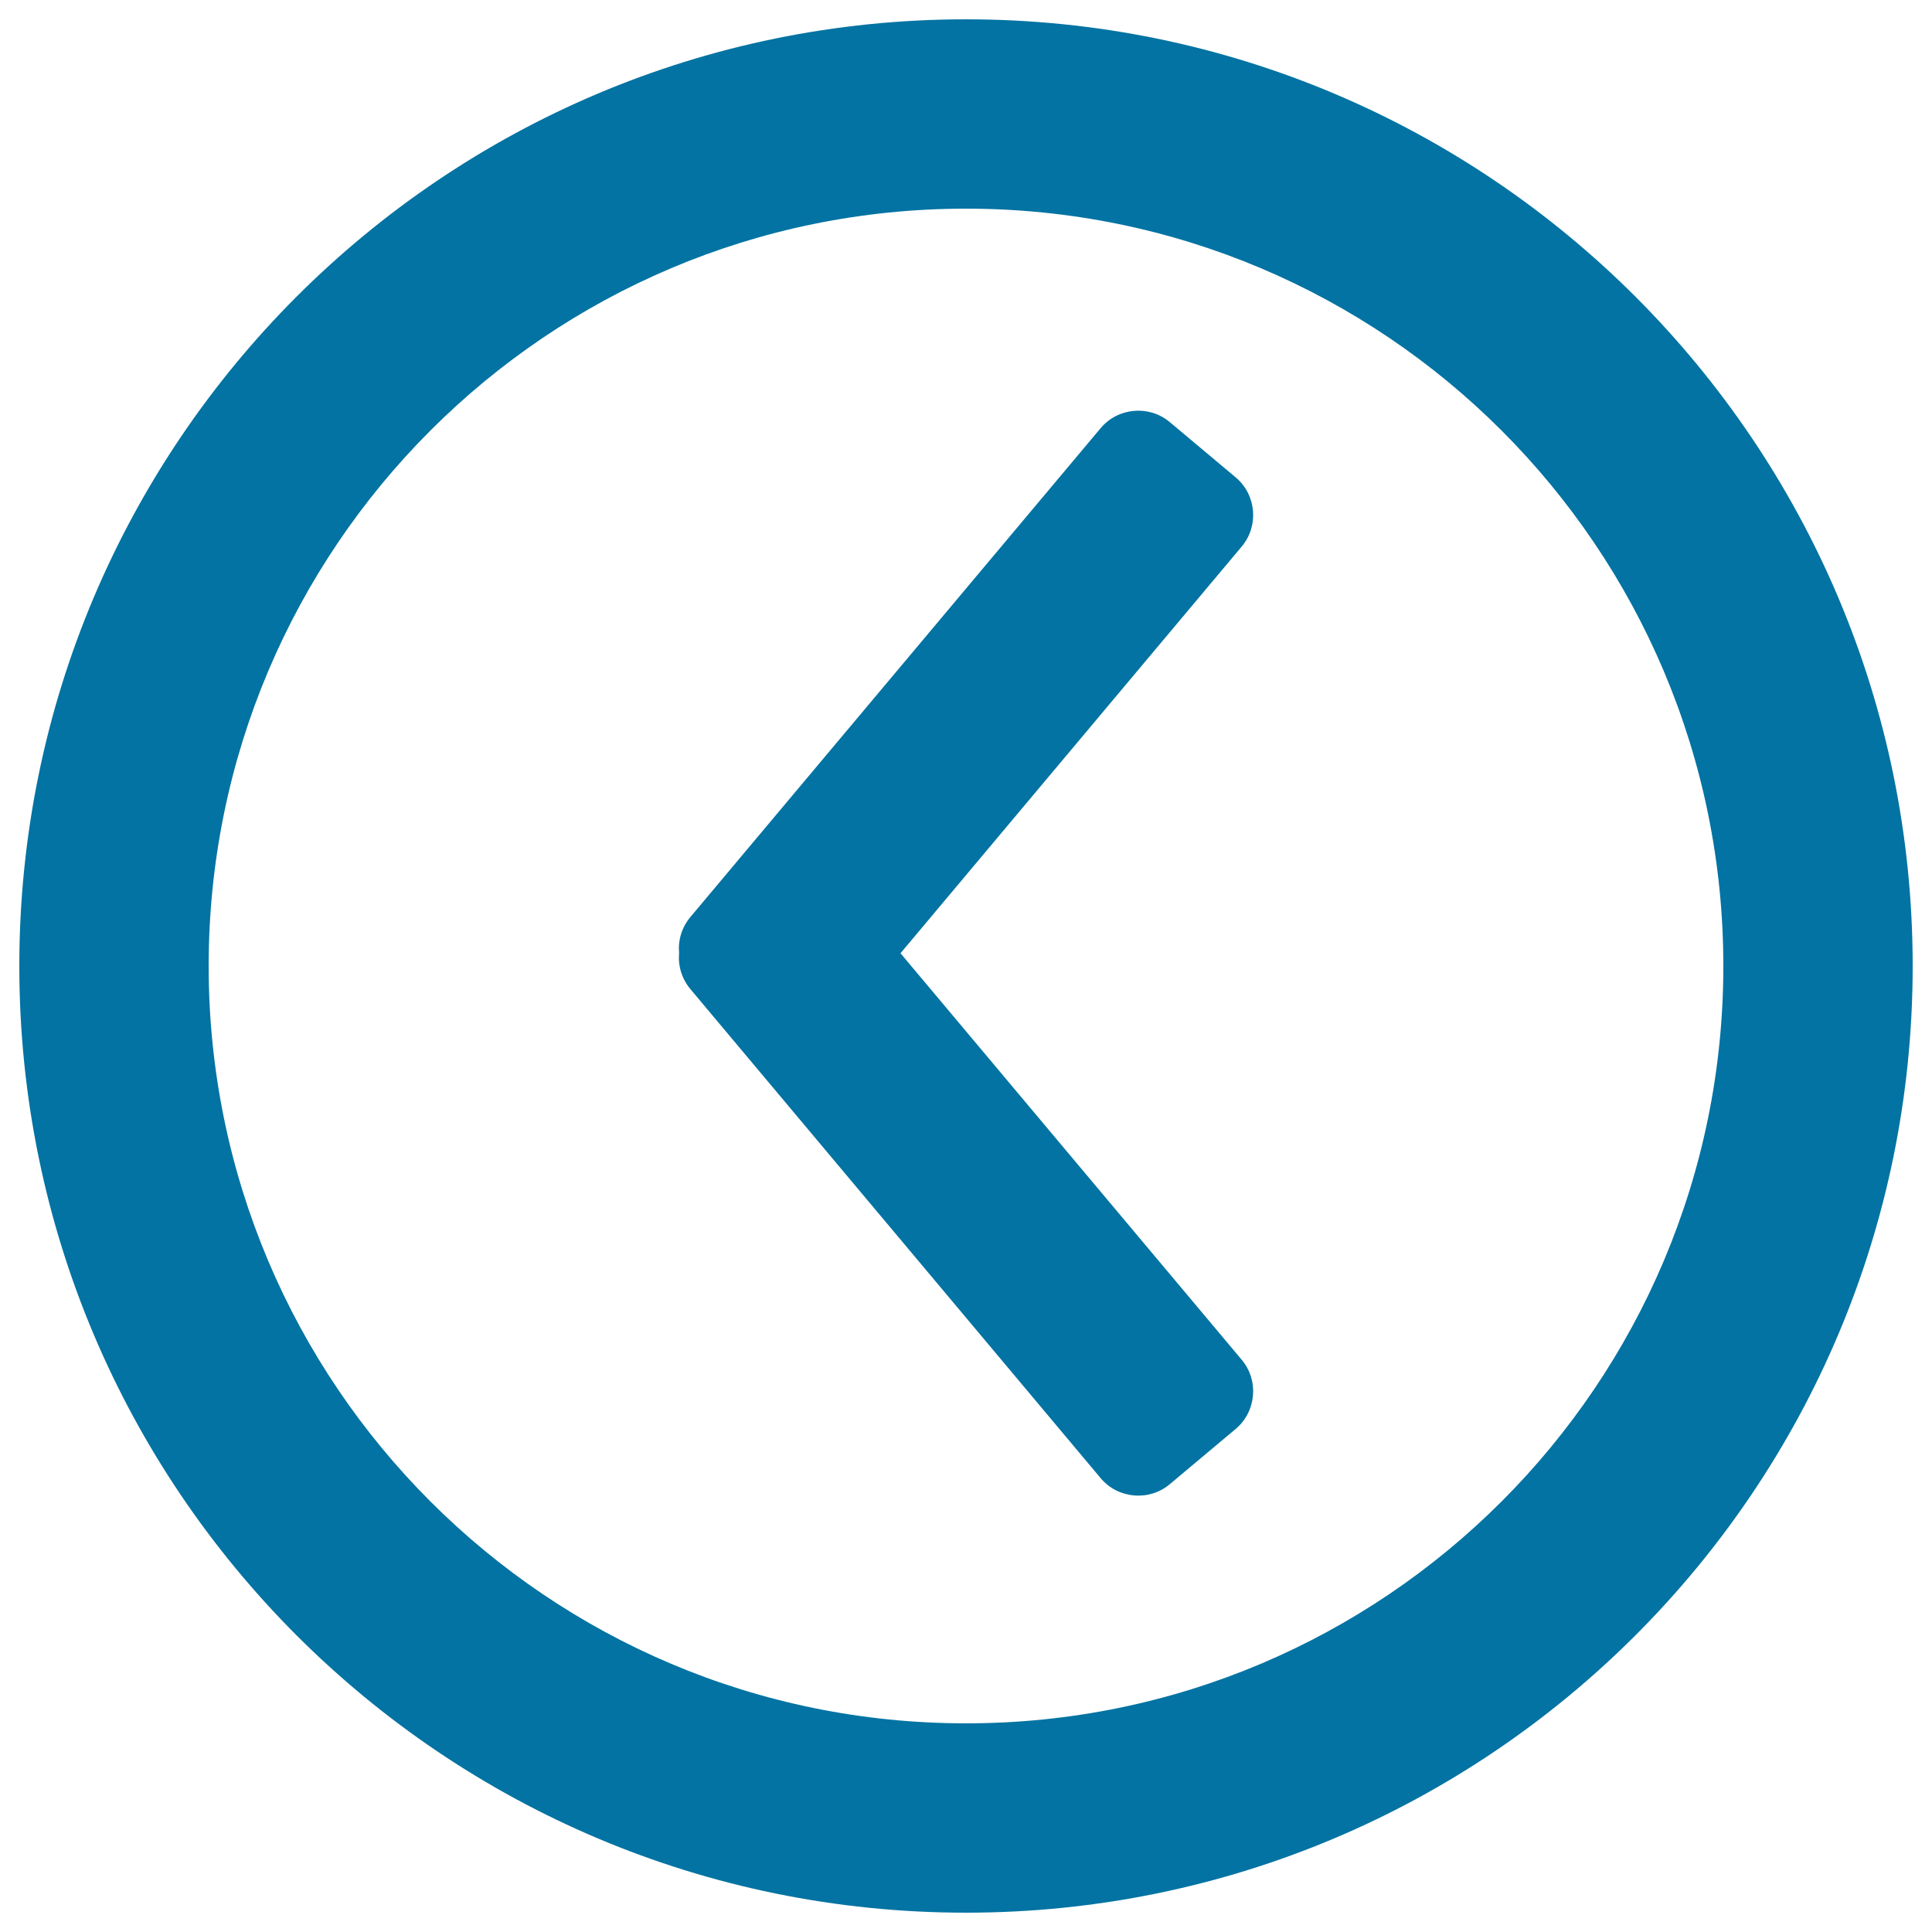
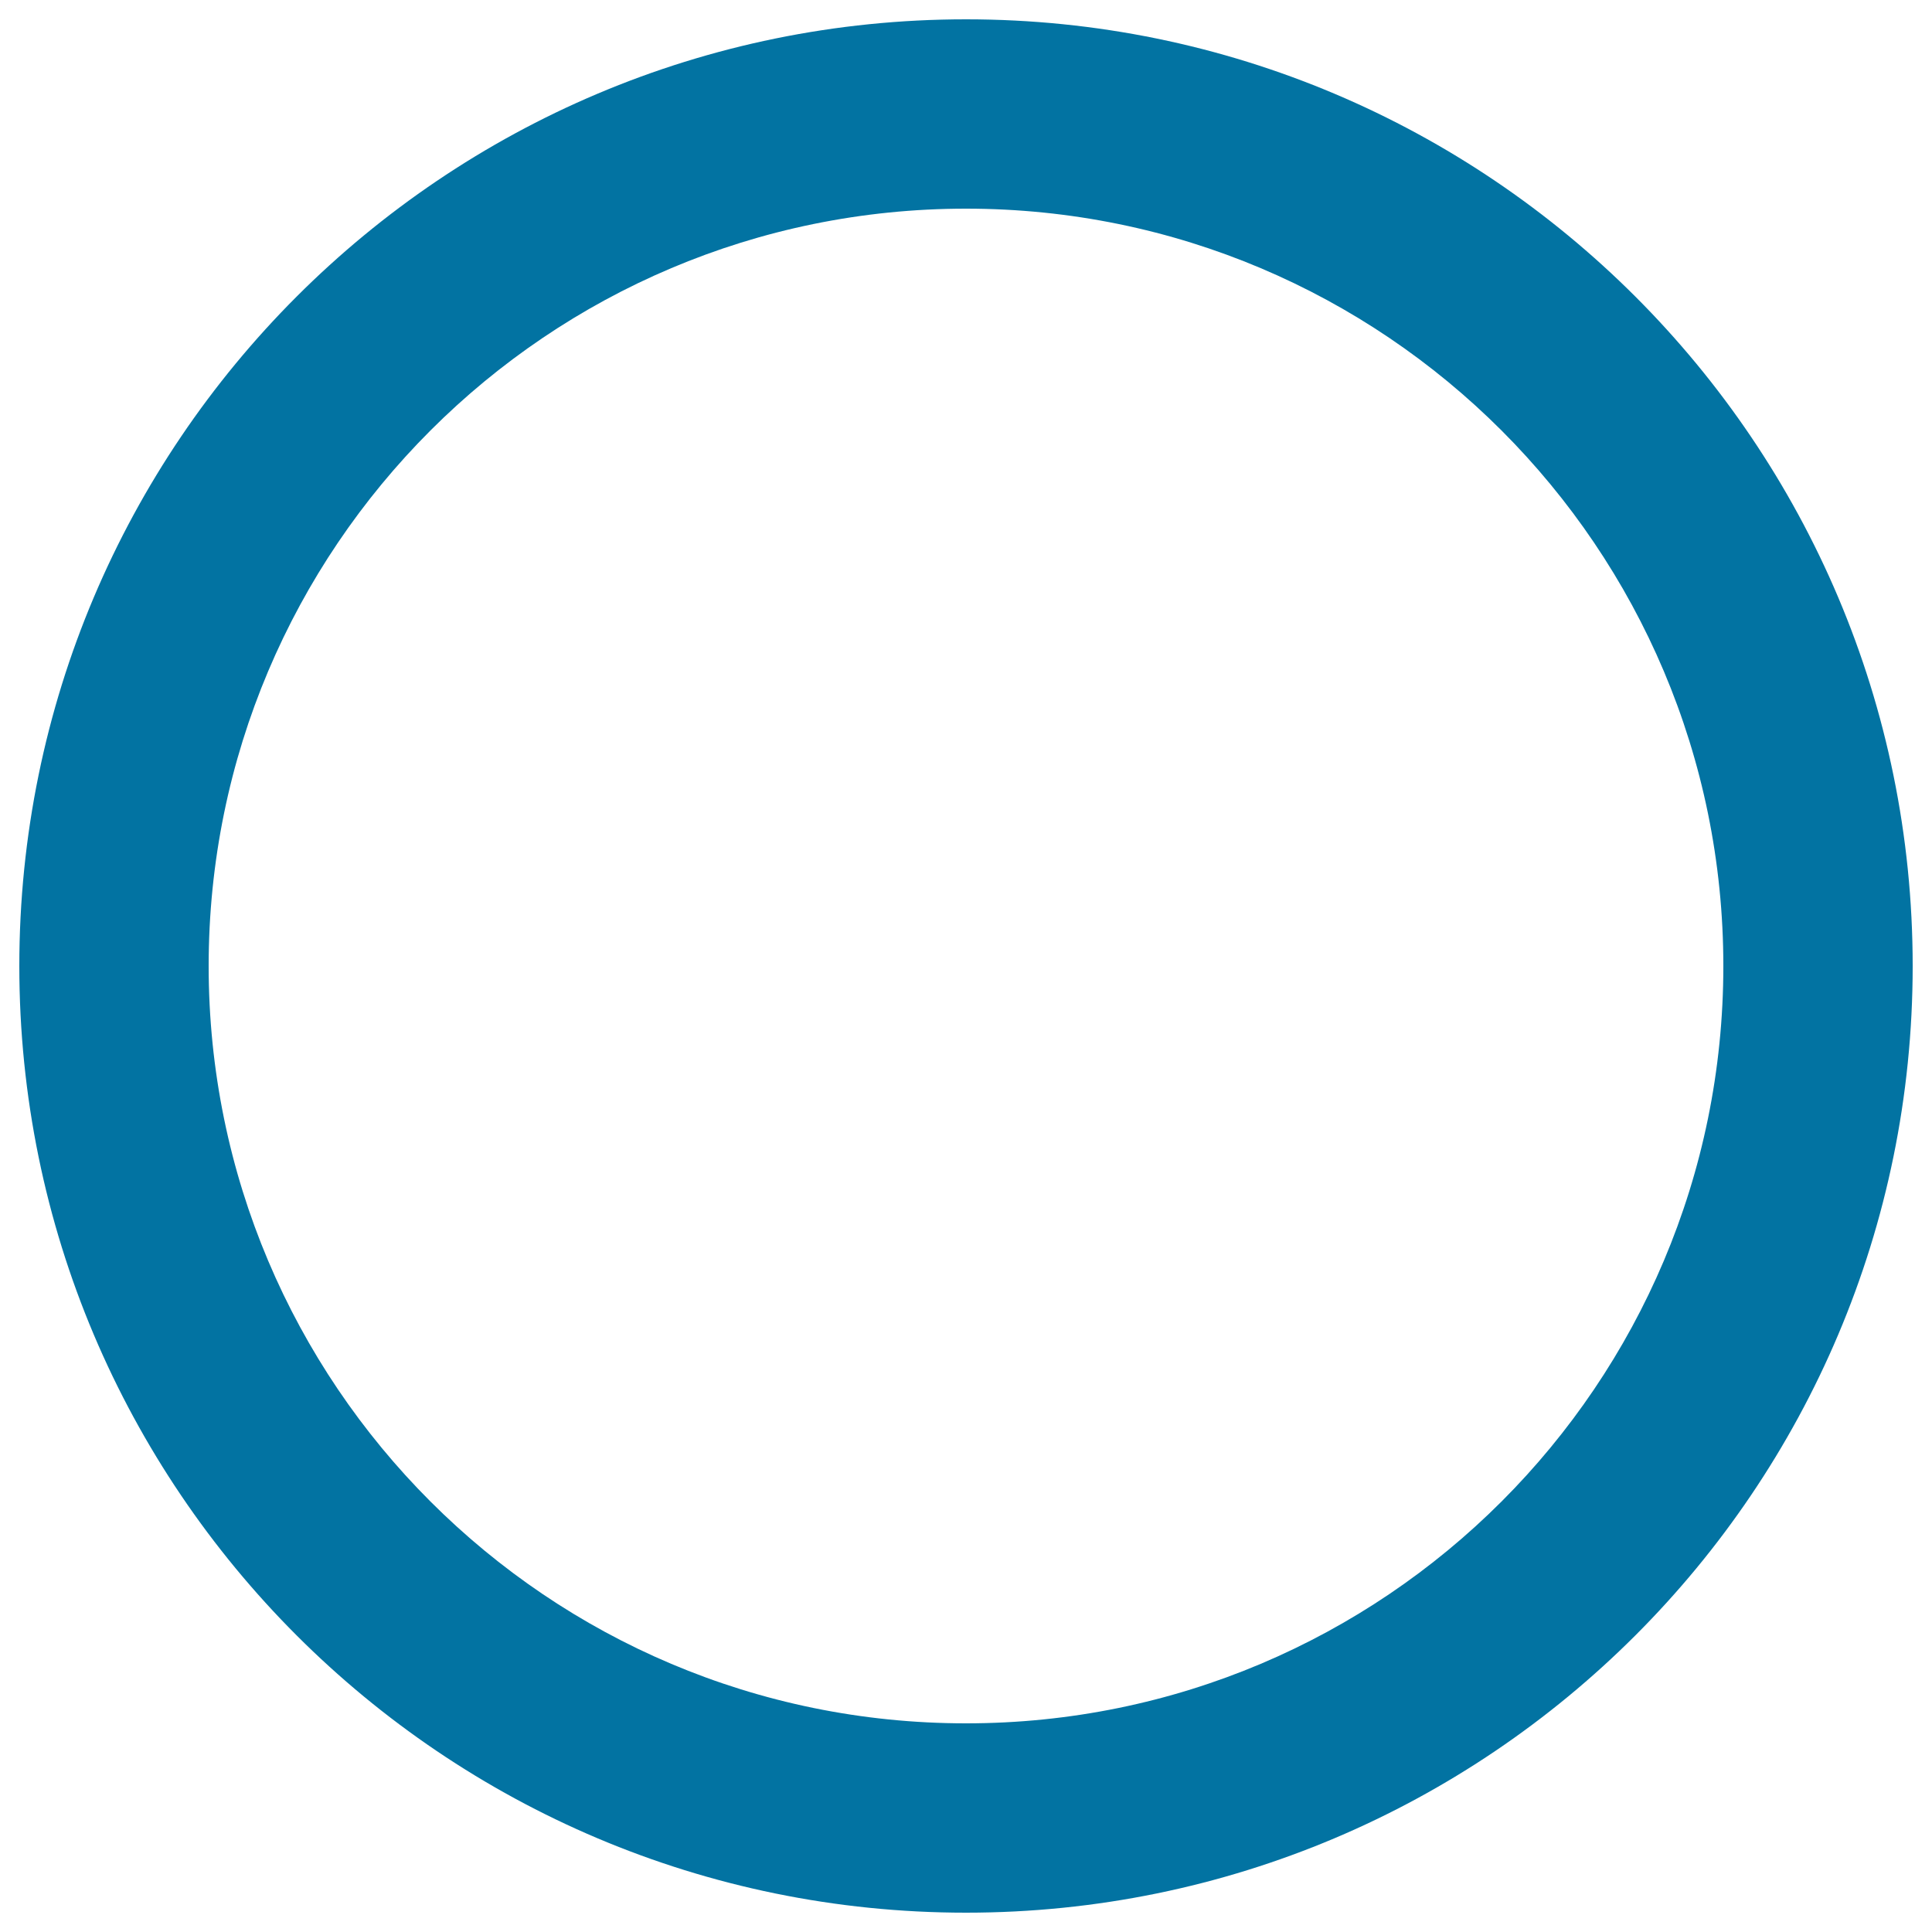
<svg xmlns="http://www.w3.org/2000/svg" viewBox="0 0 1000 1000" style="fill:#0273a2">
  <title>Left Arrow SVG icon</title>
  <path d="M10,500c0,270.6,219.4,490,490,490c270.6,0,490-219.4,490-490c0-270.6-219.4-490-490-490C229.4,10,10,229.4,10,500z M108,500c0-216.5,175.5-392,392-392c216.5,0,392,175.5,392,392c0,216.5-175.5,392-392,392C283.5,892,108,716.5,108,500z" />
-   <path d="M642.7,703.8c9,10.7,7.6,26.8-3.1,35.8l-34.1,28.6c-10.7,9-26.8,7.6-35.8-3.1L357.3,511.9c-4.5-5.4-6.4-12.1-5.8-18.6c-0.6-6.5,1.3-13.2,5.8-18.6l212.4-253.1c9-10.7,25.1-12.1,35.8-3.1l34.1,28.6c10.7,9,12.1,25.1,3.1,35.8L466.1,493.4L642.7,703.8z" />
</svg>